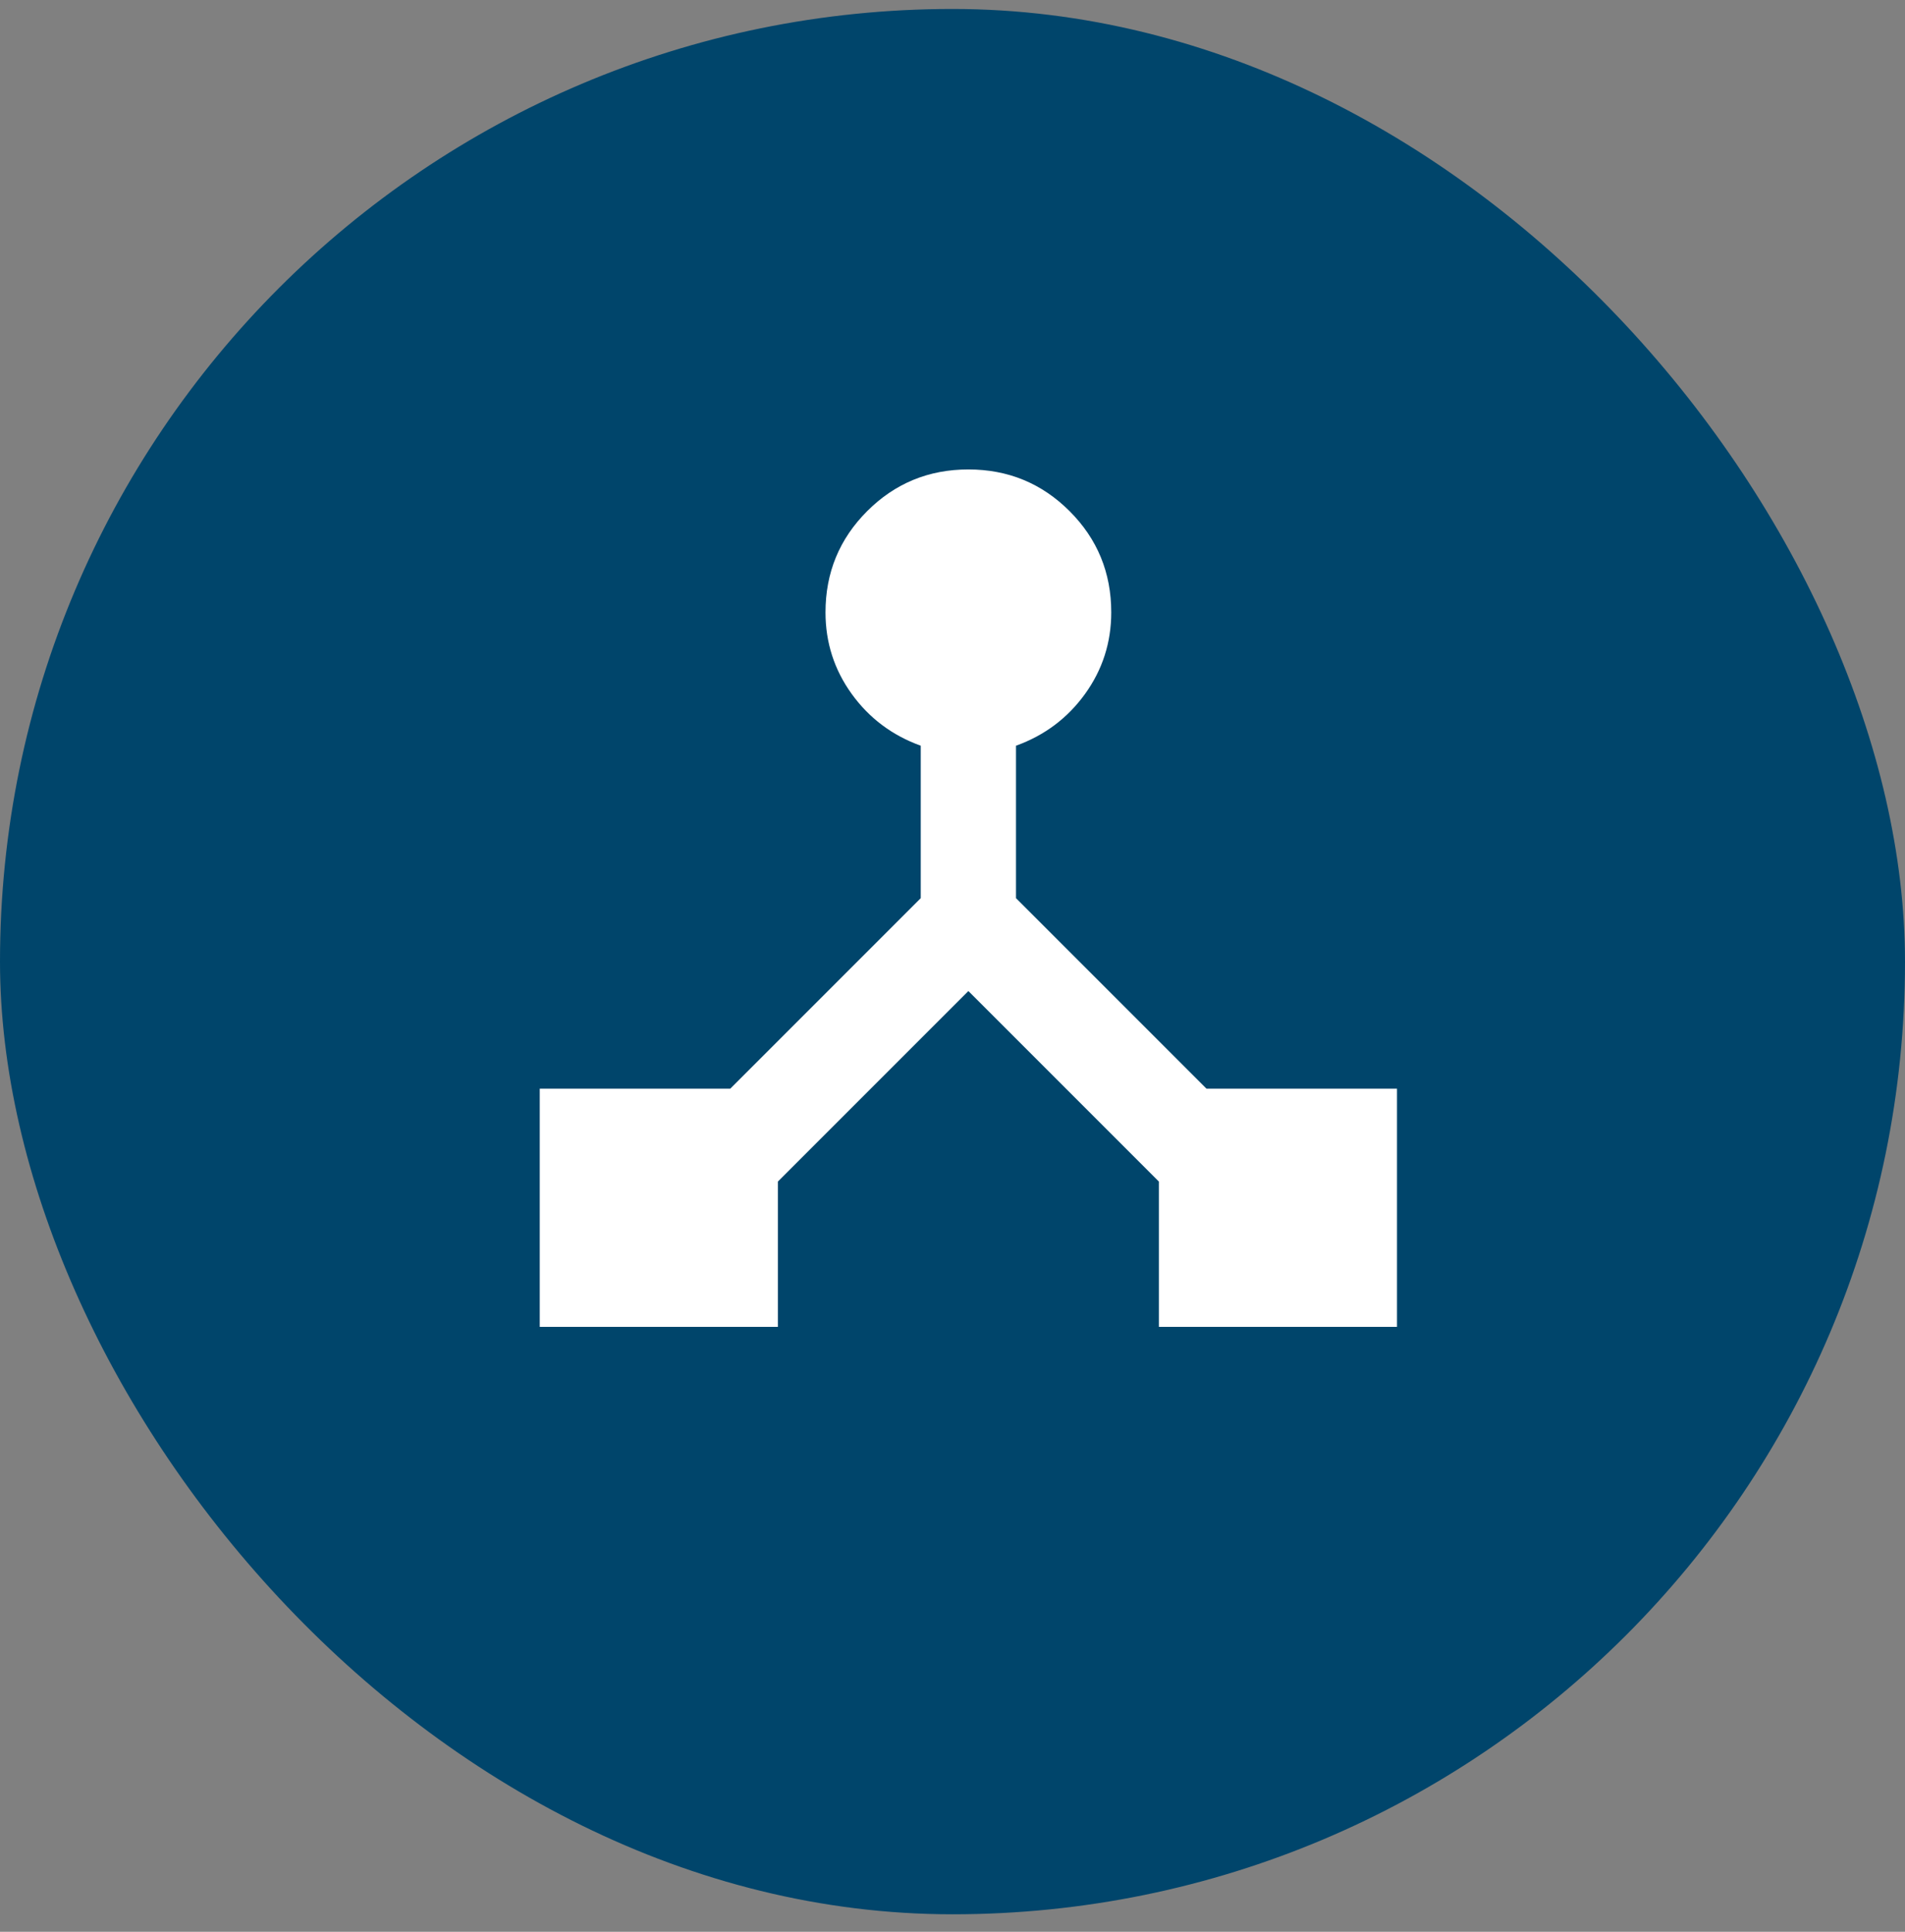
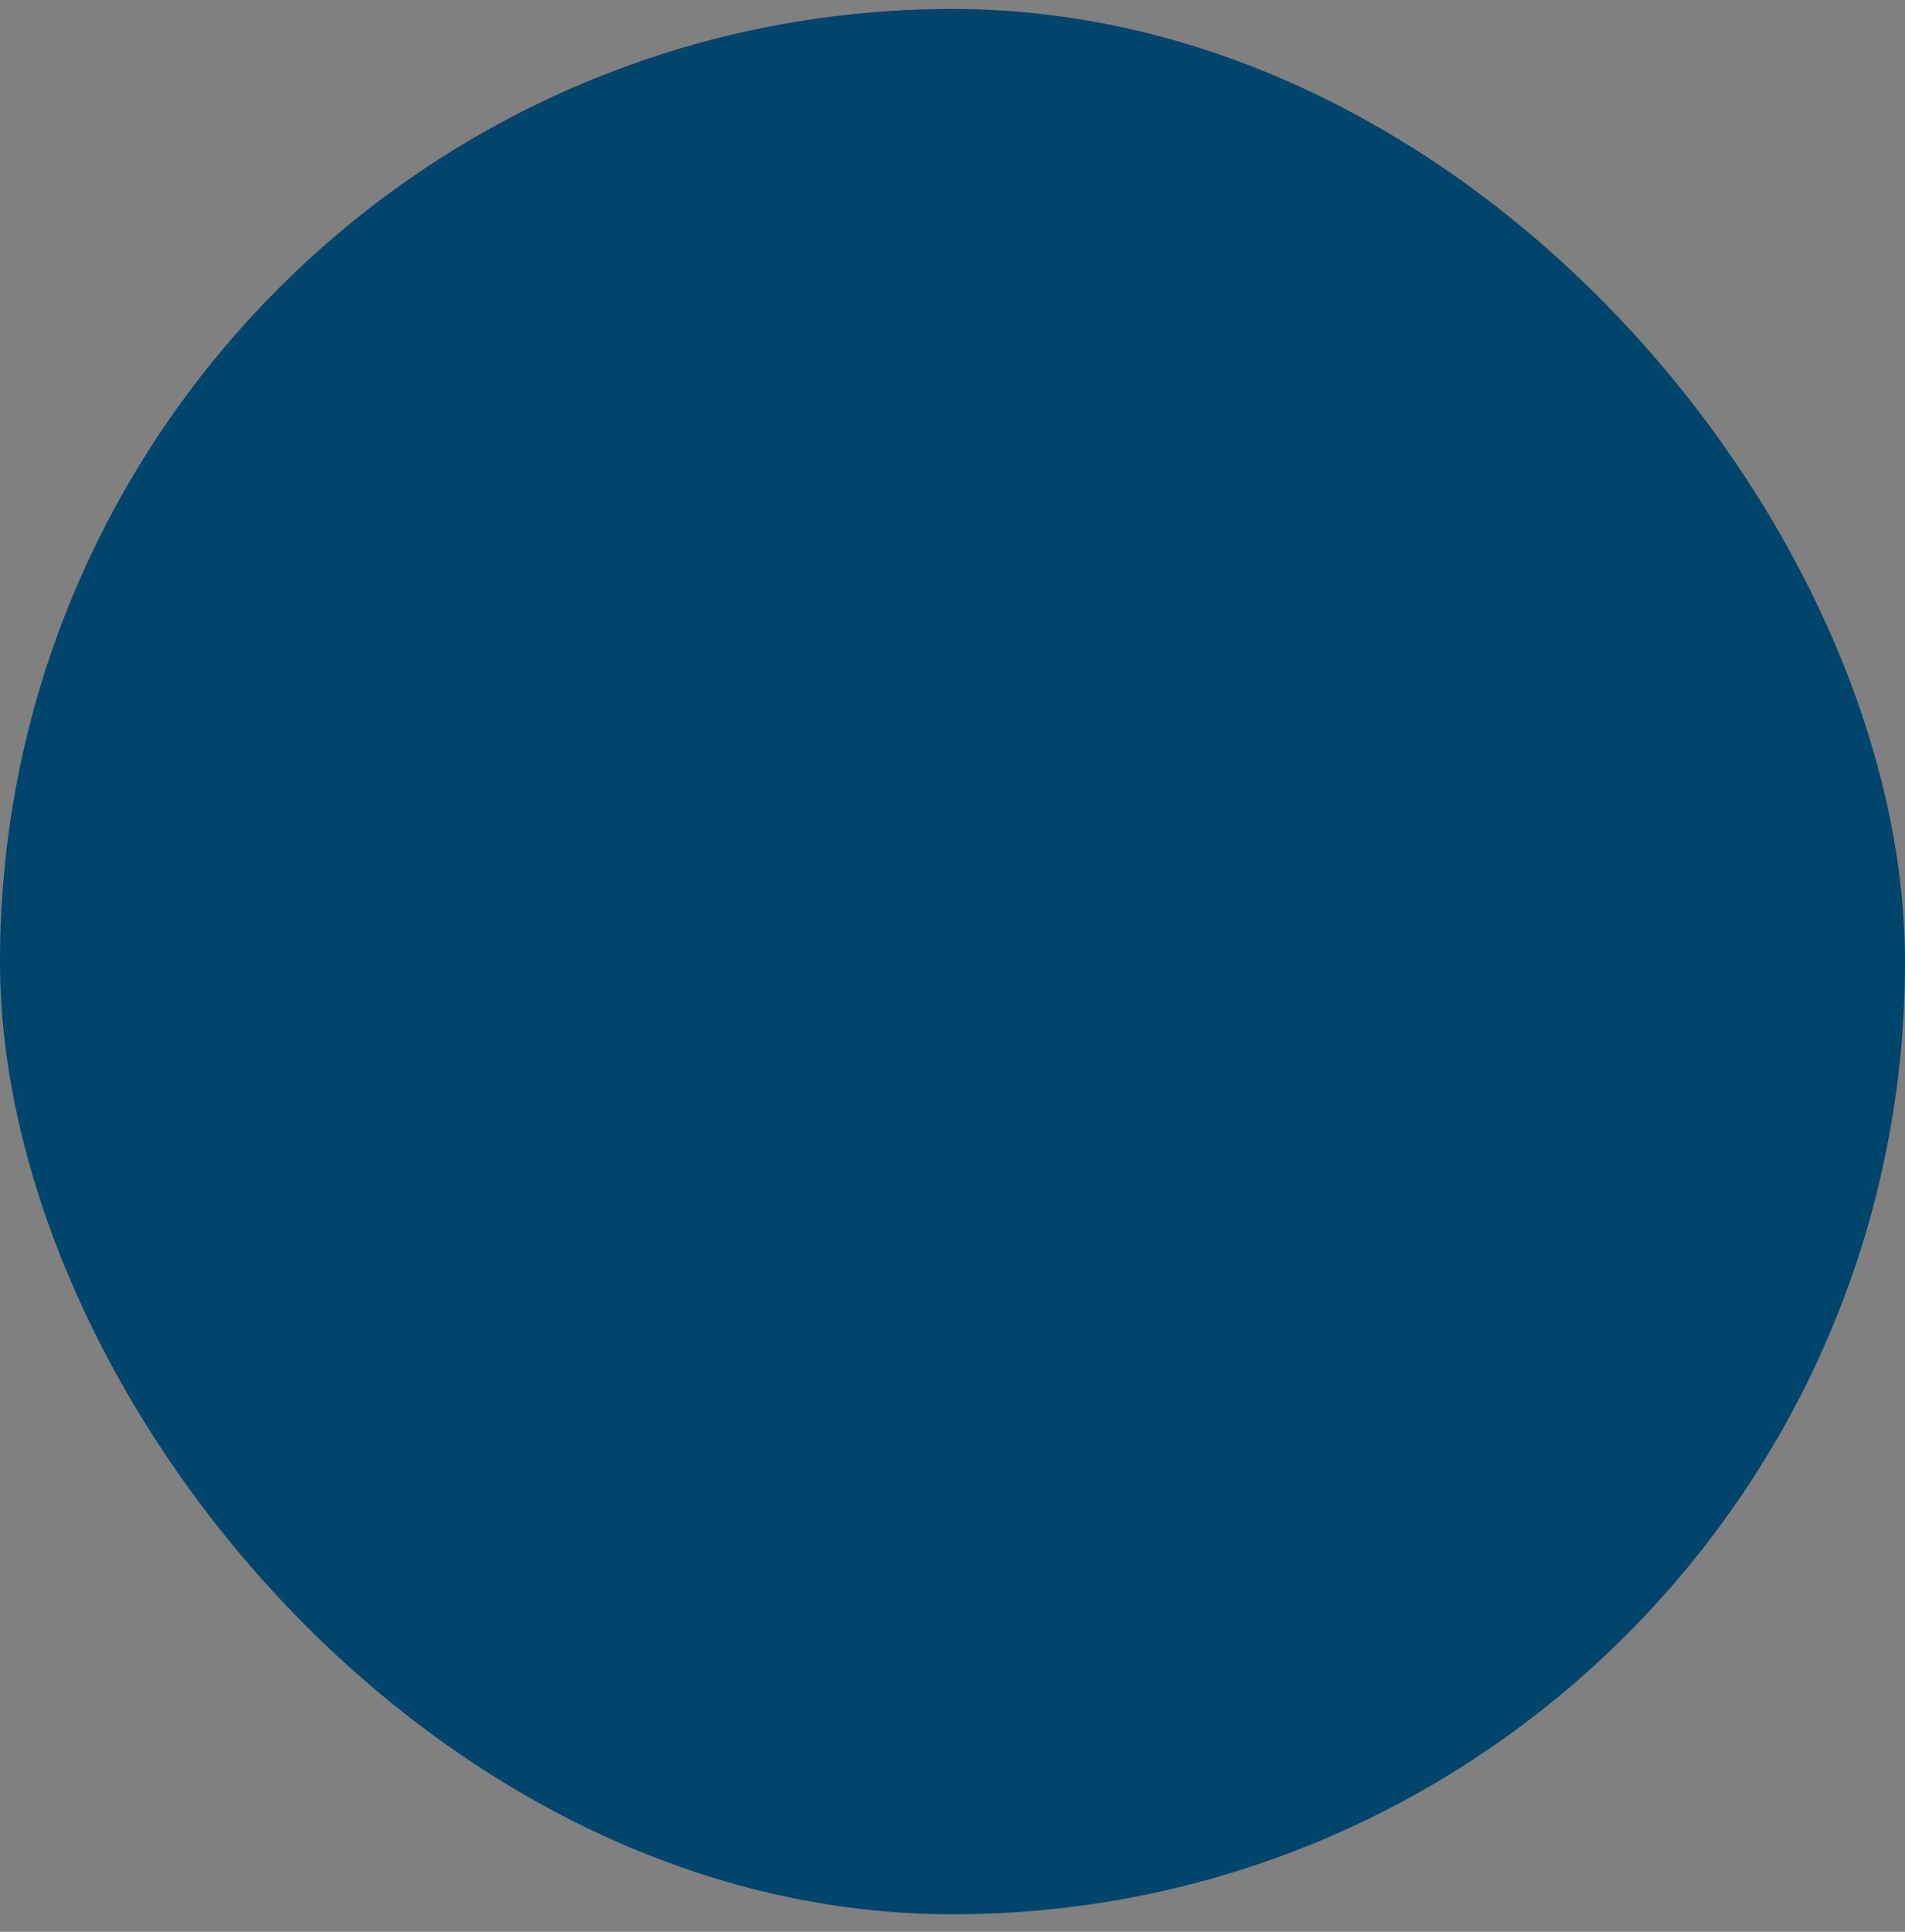
<svg xmlns="http://www.w3.org/2000/svg" width="72" height="73" viewBox="0 0 72 73" fill="none">
  <rect x="0" y="0" width="72" height="73" fill="#808080" stroke="none" />
  <rect y="0.339" width="72" height="72" rx="36" fill="#00456B" />
  <mask id="mask0_13202_5089" style="mask-type:alpha" maskUnits="userSpaceOnUse" x="15" y="12" width="44" height="44">
-     <rect x="15" y="12.339" width="43.2" height="43.2" fill="#D9D9D9" />
-   </mask>
+     </mask>
  <g mask="url(#mask0_13202_5089)">
-     <path d="M20.4 50.14V41.14H27.6L34.8 33.94V28.18C33.72 27.79 32.85 27.137 32.19 26.222C31.53 25.307 31.2 24.28 31.2 23.14C31.2 21.64 31.725 20.365 32.775 19.315C33.825 18.265 35.1 17.74 36.6 17.74C38.1 17.74 39.375 18.265 40.425 19.315C41.475 20.365 42 21.64 42 23.14C42 24.28 41.67 25.307 41.01 26.222C40.35 27.137 39.48 27.79 38.4 28.18V33.94L45.6 41.14H52.8V50.14H43.8V44.65L36.6 37.45L29.4 44.65V50.14H20.4Z" fill="white" />
-   </g>
+     </g>
</svg>